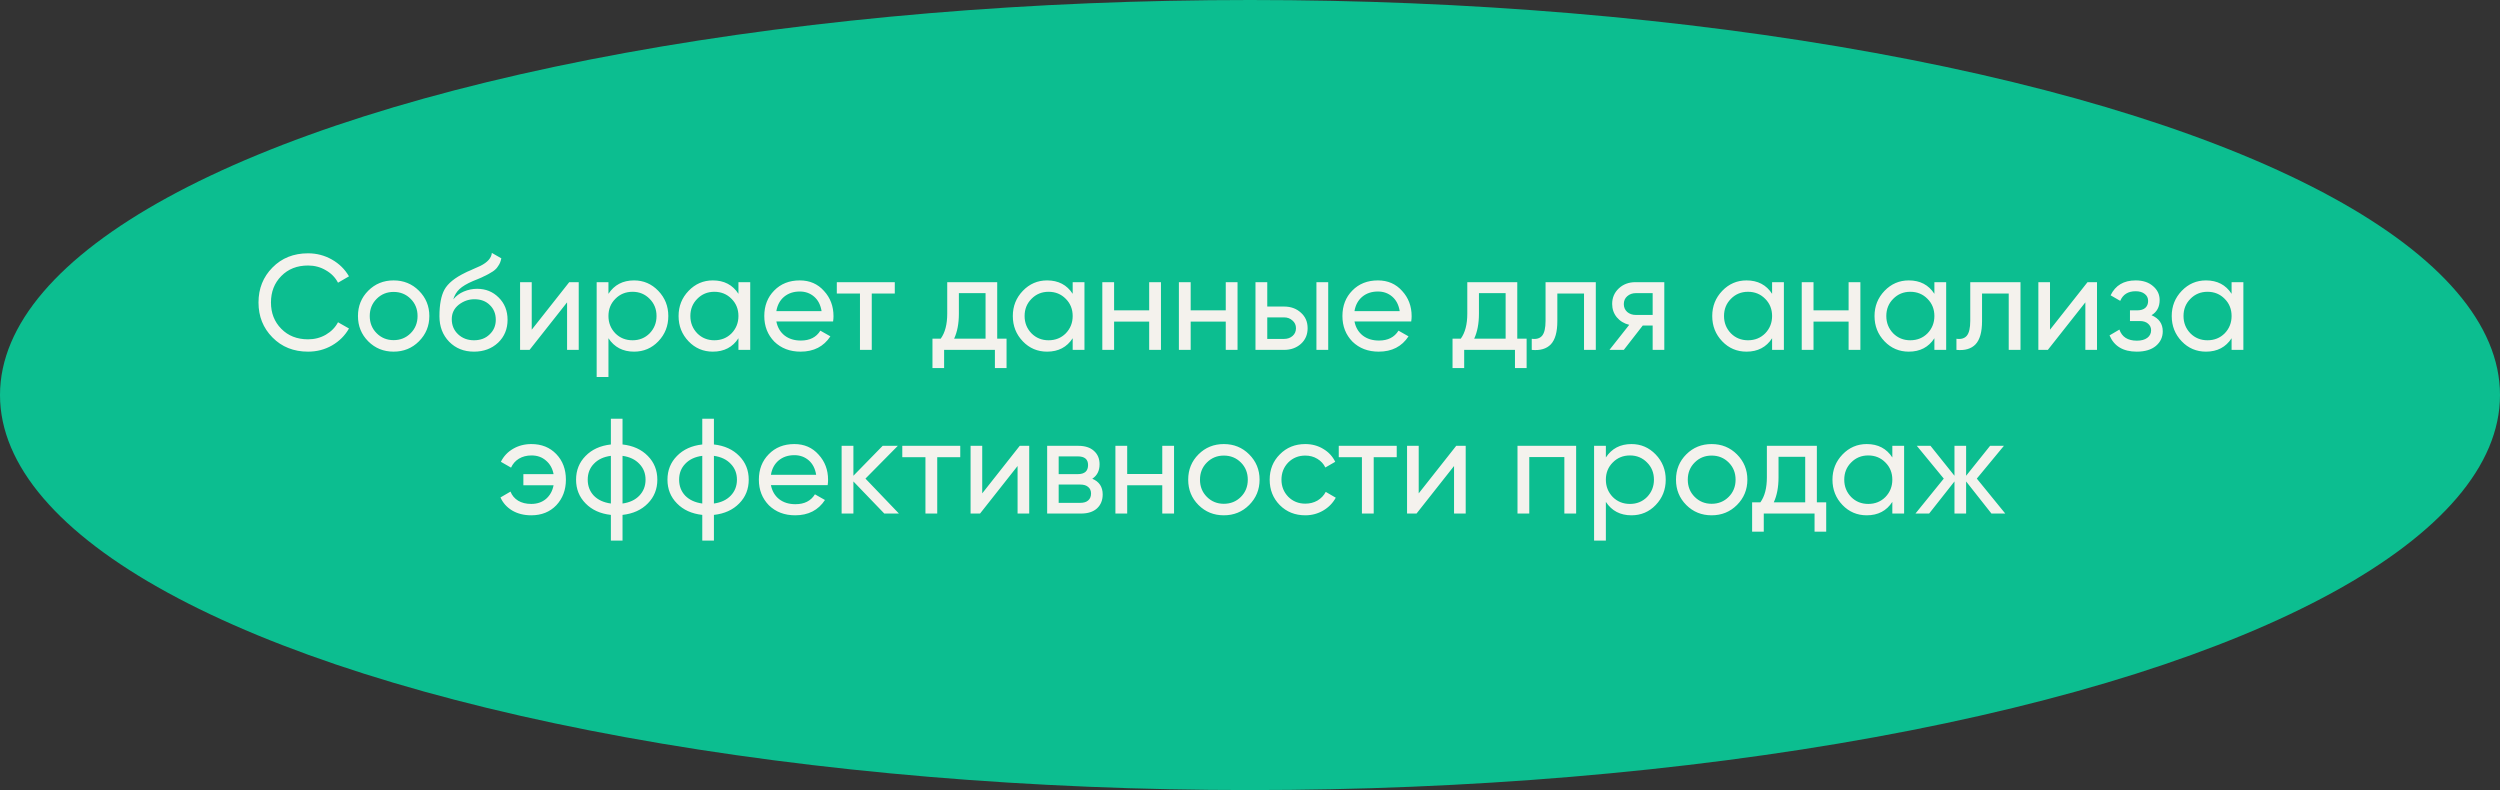
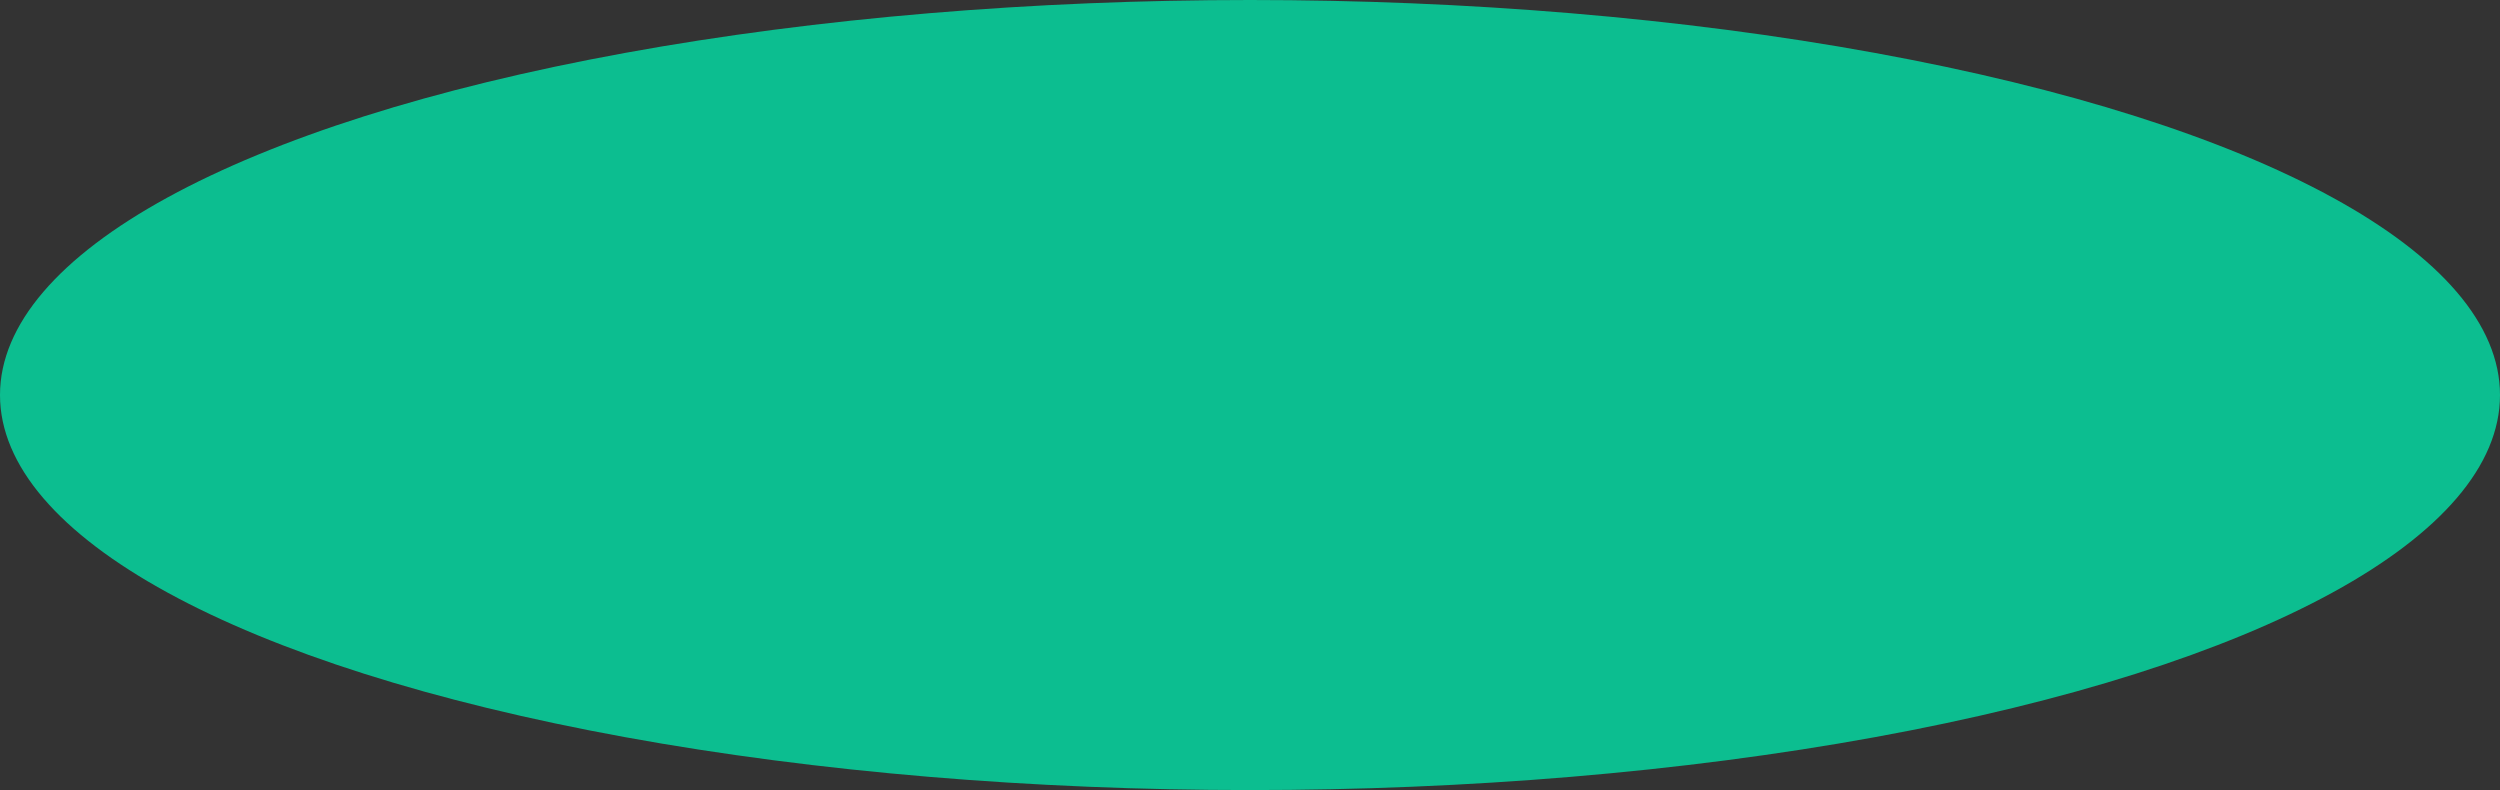
<svg xmlns="http://www.w3.org/2000/svg" width="443" height="140" viewBox="0 0 443 140" fill="none">
  <rect x="0" y="0" width="443" height="140" fill="#333333" stroke="none" />
  <ellipse cx="221.5" cy="70" rx="221.5" ry="70" fill="#0CBE90" />
-   <path d="M54.59 62.312C52.031 62.312 49.926 61.472 48.279 59.792C46.63 58.128 45.806 56.064 45.806 53.6C45.806 51.136 46.63 49.072 48.279 47.408C49.926 45.728 52.031 44.888 54.59 44.888C56.111 44.888 57.519 45.256 58.815 45.992C60.111 46.728 61.118 47.72 61.839 48.968L59.895 50.096C59.414 49.168 58.694 48.432 57.734 47.888C56.791 47.328 55.742 47.048 54.59 47.048C52.639 47.048 51.054 47.672 49.839 48.92C48.623 50.152 48.014 51.712 48.014 53.6C48.014 55.472 48.623 57.024 49.839 58.256C51.054 59.504 52.639 60.128 54.59 60.128C55.742 60.128 56.791 59.856 57.734 59.312C58.694 58.752 59.414 58.016 59.895 57.104L61.839 58.208C61.135 59.456 60.135 60.456 58.839 61.208C57.559 61.944 56.142 62.312 54.59 62.312ZM74.231 60.488C73.016 61.704 71.519 62.312 69.743 62.312C67.968 62.312 66.472 61.704 65.255 60.488C64.04 59.272 63.431 57.776 63.431 56C63.431 54.224 64.04 52.728 65.255 51.512C66.472 50.296 67.968 49.688 69.743 49.688C71.519 49.688 73.016 50.296 74.231 51.512C75.463 52.744 76.079 54.24 76.079 56C76.079 57.76 75.463 59.256 74.231 60.488ZM69.743 60.272C70.944 60.272 71.951 59.864 72.767 59.048C73.584 58.232 73.992 57.216 73.992 56C73.992 54.784 73.584 53.768 72.767 52.952C71.951 52.136 70.944 51.728 69.743 51.728C68.559 51.728 67.559 52.136 66.743 52.952C65.927 53.768 65.519 54.784 65.519 56C65.519 57.216 65.927 58.232 66.743 59.048C67.559 59.864 68.559 60.272 69.743 60.272ZM83.989 62.312C82.213 62.312 80.749 61.728 79.597 60.56C78.445 59.376 77.869 57.872 77.869 56.048C77.869 53.984 78.165 52.408 78.757 51.32C79.365 50.216 80.597 49.216 82.453 48.32C82.549 48.272 82.661 48.216 82.789 48.152C82.933 48.088 83.101 48.016 83.293 47.936C83.501 47.84 83.677 47.76 83.821 47.696L85.117 47.12C86.397 46.48 87.077 45.712 87.157 44.816L88.837 45.776C88.725 46.336 88.541 46.784 88.285 47.12C88.269 47.152 88.221 47.224 88.141 47.336C88.061 47.432 88.005 47.504 87.973 47.552C87.941 47.584 87.885 47.64 87.805 47.72C87.741 47.784 87.669 47.848 87.589 47.912C87.525 47.976 87.437 48.04 87.325 48.104C86.733 48.472 86.309 48.712 86.053 48.824C85.957 48.872 85.853 48.92 85.741 48.968C85.645 49.016 85.565 49.056 85.501 49.088C85.437 49.12 85.389 49.144 85.357 49.16L84.565 49.496L83.797 49.808C82.725 50.272 81.933 50.744 81.421 51.224C80.909 51.704 80.541 52.312 80.317 53.048C80.813 52.44 81.437 51.976 82.189 51.656C82.957 51.336 83.741 51.176 84.541 51.176C86.061 51.176 87.333 51.688 88.357 52.712C89.413 53.752 89.941 55.072 89.941 56.672C89.941 58.304 89.381 59.656 88.261 60.728C87.125 61.784 85.701 62.312 83.989 62.312ZM87.853 56.672C87.853 55.6 87.501 54.728 86.797 54.056C86.109 53.368 85.197 53.024 84.061 53.024C83.053 53.024 82.125 53.352 81.277 54.008C80.461 54.664 80.053 55.512 80.053 56.552C80.053 57.64 80.429 58.536 81.181 59.24C81.933 59.944 82.869 60.296 83.989 60.296C85.125 60.296 86.045 59.952 86.749 59.264C87.485 58.576 87.853 57.712 87.853 56.672ZM94.222 58.424L100.87 50H102.55V62H100.486V53.576L93.838 62H92.158V50H94.222V58.424ZM112.353 49.688C114.033 49.688 115.465 50.304 116.649 51.536C117.833 52.768 118.425 54.256 118.425 56C118.425 57.76 117.833 59.256 116.649 60.488C115.481 61.704 114.049 62.312 112.353 62.312C110.369 62.312 108.857 61.52 107.817 59.936V66.8H105.729V50H107.817V52.064C108.857 50.48 110.369 49.688 112.353 49.688ZM112.089 60.296C113.289 60.296 114.297 59.888 115.113 59.072C115.929 58.224 116.337 57.2 116.337 56C116.337 54.784 115.929 53.768 115.113 52.952C114.297 52.12 113.289 51.704 112.089 51.704C110.873 51.704 109.857 52.12 109.041 52.952C108.225 53.768 107.817 54.784 107.817 56C107.817 57.2 108.225 58.224 109.041 59.072C109.857 59.888 110.873 60.296 112.089 60.296ZM130.852 52.064V50H132.94V62H130.852V59.936C129.828 61.52 128.316 62.312 126.316 62.312C124.62 62.312 123.188 61.704 122.02 60.488C120.836 59.256 120.244 57.76 120.244 56C120.244 54.256 120.836 52.768 122.02 51.536C123.204 50.304 124.636 49.688 126.316 49.688C128.316 49.688 129.828 50.48 130.852 52.064ZM126.58 60.296C127.796 60.296 128.812 59.888 129.628 59.072C130.444 58.224 130.852 57.2 130.852 56C130.852 54.784 130.444 53.768 129.628 52.952C128.812 52.12 127.796 51.704 126.58 51.704C125.38 51.704 124.372 52.12 123.556 52.952C122.74 53.768 122.332 54.784 122.332 56C122.332 57.2 122.74 58.224 123.556 59.072C124.372 59.888 125.38 60.296 126.58 60.296ZM147.624 56.96H137.568C137.776 58.016 138.264 58.848 139.032 59.456C139.8 60.048 140.76 60.344 141.912 60.344C143.496 60.344 144.648 59.76 145.368 58.592L147.144 59.6C145.96 61.408 144.2 62.312 141.864 62.312C139.976 62.312 138.424 61.72 137.208 60.536C136.024 59.32 135.432 57.808 135.432 56C135.432 54.176 136.016 52.672 137.184 51.488C138.352 50.288 139.864 49.688 141.72 49.688C143.48 49.688 144.912 50.312 146.016 51.56C147.136 52.776 147.696 54.264 147.696 56.024C147.696 56.328 147.672 56.64 147.624 56.96ZM141.72 51.656C140.616 51.656 139.688 51.968 138.936 52.592C138.2 53.216 137.744 54.064 137.568 55.136H145.584C145.408 54.032 144.968 53.176 144.264 52.568C143.56 51.96 142.712 51.656 141.72 51.656ZM148.283 50H158.555V52.016H154.475V62H152.387V52.016H148.283V50ZM176.705 50V60.008H178.361V65.216H176.297V62H167.297V65.216H165.233V60.008H166.697C167.465 58.952 167.849 57.472 167.849 55.568V50H176.705ZM169.073 60.008H174.641V51.944H169.913V55.568C169.913 57.328 169.633 58.808 169.073 60.008ZM190.079 52.064V50H192.167V62H190.079V59.936C189.055 61.52 187.543 62.312 185.543 62.312C183.847 62.312 182.415 61.704 181.247 60.488C180.063 59.256 179.471 57.76 179.471 56C179.471 54.256 180.063 52.768 181.247 51.536C182.431 50.304 183.863 49.688 185.543 49.688C187.543 49.688 189.055 50.48 190.079 52.064ZM185.807 60.296C187.023 60.296 188.039 59.888 188.855 59.072C189.671 58.224 190.079 57.2 190.079 56C190.079 54.784 189.671 53.768 188.855 52.952C188.039 52.12 187.023 51.704 185.807 51.704C184.607 51.704 183.599 52.12 182.783 52.952C181.967 53.768 181.559 54.784 181.559 56C181.559 57.2 181.967 58.224 182.783 59.072C183.599 59.888 184.607 60.296 185.807 60.296ZM203.634 54.992V50H205.722V62H203.634V56.984H197.418V62H195.33V50H197.418V54.992H203.634ZM217.204 54.992V50H219.292V62H217.204V56.984H210.988V62H208.9V50H210.988V54.992H217.204ZM224.559 54.32H227.535C228.735 54.32 229.727 54.68 230.511 55.4C231.311 56.104 231.711 57.024 231.711 58.16C231.711 59.296 231.311 60.224 230.511 60.944C229.711 61.648 228.719 62 227.535 62H222.471V50H224.559V54.32ZM233.271 62V50H235.359V62H233.271ZM224.559 60.056H227.535C228.143 60.056 228.647 59.88 229.047 59.528C229.447 59.176 229.647 58.72 229.647 58.16C229.647 57.6 229.439 57.144 229.023 56.792C228.623 56.424 228.127 56.24 227.535 56.24H224.559V60.056ZM250.069 56.96H240.013C240.221 58.016 240.709 58.848 241.477 59.456C242.245 60.048 243.205 60.344 244.357 60.344C245.941 60.344 247.093 59.76 247.813 58.592L249.589 59.6C248.405 61.408 246.645 62.312 244.309 62.312C242.421 62.312 240.869 61.72 239.653 60.536C238.469 59.32 237.877 57.808 237.877 56C237.877 54.176 238.461 52.672 239.629 51.488C240.797 50.288 242.309 49.688 244.165 49.688C245.925 49.688 247.357 50.312 248.461 51.56C249.581 52.776 250.141 54.264 250.141 56.024C250.141 56.328 250.117 56.64 250.069 56.96ZM244.165 51.656C243.061 51.656 242.133 51.968 241.381 52.592C240.645 53.216 240.189 54.064 240.013 55.136H248.029C247.853 54.032 247.413 53.176 246.709 52.568C246.005 51.96 245.157 51.656 244.165 51.656ZM268.861 50V60.008H270.517V65.216H268.453V62H259.453V65.216H257.389V60.008H258.853C259.621 58.952 260.005 57.472 260.005 55.568V50H268.861ZM261.229 60.008H266.797V51.944H262.069V55.568C262.069 57.328 261.789 58.808 261.229 60.008ZM273.872 50H282.776V62H280.688V52.016H275.96V56.912C275.96 58.832 275.576 60.2 274.808 61.016C274.04 61.816 272.912 62.144 271.424 62V60.032C272.256 60.144 272.872 59.96 273.272 59.48C273.672 58.984 273.872 58.112 273.872 56.864V50ZM289.803 50H294.915V62H292.851V57.68H291.099L287.739 62H285.195L288.699 57.56C287.787 57.336 287.051 56.888 286.491 56.216C285.947 55.544 285.675 54.76 285.675 53.864C285.675 52.76 286.067 51.84 286.851 51.104C287.635 50.368 288.619 50 289.803 50ZM289.875 55.808H292.851V51.944H289.875C289.267 51.944 288.755 52.128 288.339 52.496C287.939 52.848 287.739 53.312 287.739 53.888C287.739 54.448 287.939 54.912 288.339 55.28C288.755 55.632 289.267 55.808 289.875 55.808ZM314.016 52.064V50H316.104V62H314.016V59.936C312.992 61.52 311.48 62.312 309.48 62.312C307.784 62.312 306.352 61.704 305.184 60.488C304 59.256 303.408 57.76 303.408 56C303.408 54.256 304 52.768 305.184 51.536C306.368 50.304 307.8 49.688 309.48 49.688C311.48 49.688 312.992 50.48 314.016 52.064ZM309.744 60.296C310.96 60.296 311.976 59.888 312.792 59.072C313.608 58.224 314.016 57.2 314.016 56C314.016 54.784 313.608 53.768 312.792 52.952C311.976 52.12 310.96 51.704 309.744 51.704C308.544 51.704 307.536 52.12 306.72 52.952C305.904 53.768 305.496 54.784 305.496 56C305.496 57.2 305.904 58.224 306.72 59.072C307.536 59.888 308.544 60.296 309.744 60.296ZM327.572 54.992V50H329.66V62H327.572V56.984H321.356V62H319.268V50H321.356V54.992H327.572ZM342.774 52.064V50H344.862V62H342.774V59.936C341.75 61.52 340.238 62.312 338.238 62.312C336.542 62.312 335.11 61.704 333.942 60.488C332.758 59.256 332.166 57.76 332.166 56C332.166 54.256 332.758 52.768 333.942 51.536C335.126 50.304 336.558 49.688 338.238 49.688C340.238 49.688 341.75 50.48 342.774 52.064ZM338.502 60.296C339.718 60.296 340.734 59.888 341.55 59.072C342.366 58.224 342.774 57.2 342.774 56C342.774 54.784 342.366 53.768 341.55 52.952C340.734 52.12 339.718 51.704 338.502 51.704C337.302 51.704 336.294 52.12 335.478 52.952C334.662 53.768 334.254 54.784 334.254 56C334.254 57.2 334.662 58.224 335.478 59.072C336.294 59.888 337.302 60.296 338.502 60.296ZM349.129 50H358.033V62H355.945V52.016H351.217V56.912C351.217 58.832 350.833 60.2 350.065 61.016C349.297 61.816 348.169 62.144 346.681 62V60.032C347.513 60.144 348.129 59.96 348.529 59.48C348.929 58.984 349.129 58.112 349.129 56.864V50ZM363.261 58.424L369.909 50H371.589V62H369.525V53.576L362.877 62H361.197V50H363.261V58.424ZM381.248 55.856C382.576 56.416 383.24 57.368 383.24 58.712C383.24 59.752 382.832 60.616 382.016 61.304C381.2 61.976 380.072 62.312 378.632 62.312C376.232 62.312 374.624 61.352 373.808 59.432L375.56 58.4C376.008 59.712 377.04 60.368 378.656 60.368C379.44 60.368 380.056 60.2 380.504 59.864C380.952 59.528 381.176 59.08 381.176 58.52C381.176 58.04 380.992 57.648 380.624 57.344C380.272 57.04 379.792 56.888 379.184 56.888H377.432V54.992H378.728C379.336 54.992 379.808 54.848 380.144 54.56C380.48 54.256 380.648 53.848 380.648 53.336C380.648 52.808 380.448 52.392 380.048 52.088C379.648 51.768 379.112 51.608 378.44 51.608C377.096 51.608 376.184 52.176 375.704 53.312L374 52.328C374.848 50.568 376.328 49.688 378.44 49.688C379.72 49.688 380.744 50.024 381.512 50.696C382.296 51.352 382.688 52.176 382.688 53.168C382.688 54.384 382.208 55.28 381.248 55.856ZM395.438 52.064V50H397.526V62H395.438V59.936C394.414 61.52 392.902 62.312 390.902 62.312C389.206 62.312 387.774 61.704 386.606 60.488C385.422 59.256 384.83 57.76 384.83 56C384.83 54.256 385.422 52.768 386.606 51.536C387.79 50.304 389.222 49.688 390.902 49.688C392.902 49.688 394.414 50.48 395.438 52.064ZM391.166 60.296C392.382 60.296 393.398 59.888 394.214 59.072C395.03 58.224 395.438 57.2 395.438 56C395.438 54.784 395.03 53.768 394.214 52.952C393.398 52.12 392.382 51.704 391.166 51.704C389.966 51.704 388.958 52.12 388.142 52.952C387.326 53.768 386.918 54.784 386.918 56C386.918 57.2 387.326 58.224 388.142 59.072C388.958 59.888 389.966 60.296 391.166 60.296ZM94.158 78.688C95.966 78.688 97.438 79.28 98.574 80.464C99.71 81.648 100.278 83.16 100.278 85C100.278 86.808 99.71 88.32 98.574 89.536C97.438 90.72 95.958 91.312 94.134 91.312C92.854 91.312 91.734 91.032 90.774 90.472C89.814 89.896 89.118 89.12 88.686 88.144L90.462 87.112C90.718 87.784 91.166 88.32 91.806 88.72C92.446 89.104 93.222 89.296 94.134 89.296C95.174 89.296 96.046 89 96.75 88.408C97.454 87.8 97.902 86.992 98.094 85.984H92.742V84.016H98.094C97.902 83.008 97.454 82.208 96.75 81.616C96.062 81.008 95.206 80.704 94.182 80.704C93.334 80.704 92.59 80.896 91.95 81.28C91.326 81.664 90.862 82.192 90.558 82.864L88.758 81.832C89.238 80.856 89.958 80.088 90.918 79.528C91.878 78.968 92.958 78.688 94.158 78.688ZM110.312 91.24V95.8H108.248V91.24C106.376 91.032 104.88 90.352 103.76 89.2C102.64 88.064 102.08 86.664 102.08 85C102.08 83.336 102.64 81.936 103.76 80.8C104.88 79.648 106.376 78.968 108.248 78.76V74.2H110.312V78.76C112.184 78.968 113.68 79.648 114.8 80.8C115.92 81.936 116.48 83.336 116.48 85C116.48 86.664 115.92 88.064 114.8 89.2C113.68 90.352 112.184 91.032 110.312 91.24ZM104.144 85C104.144 86.12 104.504 87.064 105.224 87.832C105.96 88.584 106.968 89.048 108.248 89.224V80.776C106.984 80.936 105.984 81.4 105.248 82.168C104.512 82.92 104.144 83.864 104.144 85ZM110.312 80.776V89.224C111.576 89.048 112.568 88.584 113.288 87.832C114.024 87.064 114.392 86.12 114.392 85C114.392 83.88 114.024 82.944 113.288 82.192C112.568 81.424 111.576 80.952 110.312 80.776ZM126.507 91.24V95.8H124.443V91.24C122.571 91.032 121.075 90.352 119.955 89.2C118.835 88.064 118.275 86.664 118.275 85C118.275 83.336 118.835 81.936 119.955 80.8C121.075 79.648 122.571 78.968 124.443 78.76V74.2H126.507V78.76C128.379 78.968 129.875 79.648 130.995 80.8C132.115 81.936 132.675 83.336 132.675 85C132.675 86.664 132.115 88.064 130.995 89.2C129.875 90.352 128.379 91.032 126.507 91.24ZM120.339 85C120.339 86.12 120.699 87.064 121.419 87.832C122.155 88.584 123.163 89.048 124.443 89.224V80.776C123.179 80.936 122.179 81.4 121.443 82.168C120.707 82.92 120.339 83.864 120.339 85ZM126.507 80.776V89.224C127.771 89.048 128.763 88.584 129.483 87.832C130.219 87.064 130.587 86.12 130.587 85C130.587 83.88 130.219 82.944 129.483 82.192C128.763 81.424 127.771 80.952 126.507 80.776ZM146.663 85.96H136.607C136.815 87.016 137.303 87.848 138.071 88.456C138.839 89.048 139.799 89.344 140.951 89.344C142.535 89.344 143.687 88.76 144.407 87.592L146.183 88.6C144.999 90.408 143.239 91.312 140.903 91.312C139.015 91.312 137.463 90.72 136.247 89.536C135.063 88.32 134.471 86.808 134.471 85C134.471 83.176 135.055 81.672 136.223 80.488C137.391 79.288 138.903 78.688 140.759 78.688C142.519 78.688 143.951 79.312 145.055 80.56C146.175 81.776 146.735 83.264 146.735 85.024C146.735 85.328 146.711 85.64 146.663 85.96ZM140.759 80.656C139.655 80.656 138.727 80.968 137.975 81.592C137.239 82.216 136.783 83.064 136.607 84.136H144.623C144.447 83.032 144.007 82.176 143.303 81.568C142.599 80.96 141.751 80.656 140.759 80.656ZM153.359 84.808L159.287 91H156.695L151.223 85.312V91H149.135V79H151.223V84.304L156.407 79H159.095L153.359 84.808ZM159.885 79H170.157V81.016H166.077V91H163.989V81.016H159.885V79ZM174.05 87.424L180.698 79H182.378V91H180.314V82.576L173.666 91H171.986V79H174.05V87.424ZM193.549 84.832C194.781 85.344 195.397 86.272 195.397 87.616C195.397 88.64 195.061 89.464 194.389 90.088C193.717 90.696 192.773 91 191.557 91H185.557V79H191.077C192.261 79 193.181 79.296 193.837 79.888C194.509 80.48 194.845 81.272 194.845 82.264C194.845 83.416 194.413 84.272 193.549 84.832ZM190.981 80.872H187.597V84.016H190.981C192.197 84.016 192.805 83.48 192.805 82.408C192.805 81.384 192.197 80.872 190.981 80.872ZM187.597 89.104H191.437C192.045 89.104 192.509 88.96 192.829 88.672C193.165 88.384 193.333 87.976 193.333 87.448C193.333 86.952 193.165 86.568 192.829 86.296C192.509 86.008 192.045 85.864 191.437 85.864H187.597V89.104ZM205.954 83.992V79H208.042V91H205.954V85.984H199.738V91H197.65V79H199.738V83.992H205.954ZM221.349 89.488C220.133 90.704 218.637 91.312 216.861 91.312C215.085 91.312 213.589 90.704 212.373 89.488C211.157 88.272 210.549 86.776 210.549 85C210.549 83.224 211.157 81.728 212.373 80.512C213.589 79.296 215.085 78.688 216.861 78.688C218.637 78.688 220.133 79.296 221.349 80.512C222.581 81.744 223.197 83.24 223.197 85C223.197 86.76 222.581 88.256 221.349 89.488ZM216.861 89.272C218.061 89.272 219.069 88.864 219.885 88.048C220.701 87.232 221.109 86.216 221.109 85C221.109 83.784 220.701 82.768 219.885 81.952C219.069 81.136 218.061 80.728 216.861 80.728C215.677 80.728 214.677 81.136 213.861 81.952C213.045 82.768 212.637 83.784 212.637 85C212.637 86.216 213.045 87.232 213.861 88.048C214.677 88.864 215.677 89.272 216.861 89.272ZM231.298 91.312C229.49 91.312 227.986 90.712 226.786 89.512C225.586 88.296 224.986 86.792 224.986 85C224.986 83.208 225.586 81.712 226.786 80.512C227.986 79.296 229.49 78.688 231.298 78.688C232.482 78.688 233.546 78.976 234.49 79.552C235.434 80.112 236.138 80.872 236.602 81.832L234.85 82.84C234.546 82.2 234.074 81.688 233.434 81.304C232.81 80.92 232.098 80.728 231.298 80.728C230.098 80.728 229.09 81.136 228.274 81.952C227.474 82.784 227.074 83.8 227.074 85C227.074 86.184 227.474 87.192 228.274 88.024C229.09 88.84 230.098 89.248 231.298 89.248C232.098 89.248 232.818 89.064 233.458 88.696C234.098 88.312 234.586 87.8 234.922 87.16L236.698 88.192C236.17 89.152 235.426 89.912 234.466 90.472C233.506 91.032 232.45 91.312 231.298 91.312ZM237.228 79H247.5V81.016H243.42V91H241.332V81.016H237.228V79ZM251.394 87.424L258.042 79H259.722V91H257.658V82.576L251.01 91H249.33V79H251.394V87.424ZM268.9 79H279.292V91H277.204V80.992H270.988V91H268.9V79ZM289.095 78.688C290.775 78.688 292.207 79.304 293.391 80.536C294.575 81.768 295.167 83.256 295.167 85C295.167 86.76 294.575 88.256 293.391 89.488C292.223 90.704 290.791 91.312 289.095 91.312C287.111 91.312 285.599 90.52 284.559 88.936V95.8H282.471V79H284.559V81.064C285.599 79.48 287.111 78.688 289.095 78.688ZM288.831 89.296C290.031 89.296 291.039 88.888 291.855 88.072C292.671 87.224 293.079 86.2 293.079 85C293.079 83.784 292.671 82.768 291.855 81.952C291.039 81.12 290.031 80.704 288.831 80.704C287.615 80.704 286.599 81.12 285.783 81.952C284.967 82.768 284.559 83.784 284.559 85C284.559 86.2 284.967 87.224 285.783 88.072C286.599 88.888 287.615 89.296 288.831 89.296ZM307.786 89.488C306.57 90.704 305.074 91.312 303.298 91.312C301.522 91.312 300.026 90.704 298.81 89.488C297.594 88.272 296.986 86.776 296.986 85C296.986 83.224 297.594 81.728 298.81 80.512C300.026 79.296 301.522 78.688 303.298 78.688C305.074 78.688 306.57 79.296 307.786 80.512C309.018 81.744 309.634 83.24 309.634 85C309.634 86.76 309.018 88.256 307.786 89.488ZM303.298 89.272C304.498 89.272 305.506 88.864 306.322 88.048C307.138 87.232 307.546 86.216 307.546 85C307.546 83.784 307.138 82.768 306.322 81.952C305.506 81.136 304.498 80.728 303.298 80.728C302.114 80.728 301.114 81.136 300.298 81.952C299.482 82.768 299.074 83.784 299.074 85C299.074 86.216 299.482 87.232 300.298 88.048C301.114 88.864 302.114 89.272 303.298 89.272ZM321.947 79V89.008H323.603V94.216H321.539V91H312.539V94.216H310.475V89.008H311.939C312.707 87.952 313.091 86.472 313.091 84.568V79H321.947ZM314.315 89.008H319.883V80.944H315.155V84.568C315.155 86.328 314.875 87.808 314.315 89.008ZM335.321 81.064V79H337.409V91H335.321V88.936C334.297 90.52 332.785 91.312 330.785 91.312C329.089 91.312 327.657 90.704 326.489 89.488C325.305 88.256 324.713 86.76 324.713 85C324.713 83.256 325.305 81.768 326.489 80.536C327.673 79.304 329.105 78.688 330.785 78.688C332.785 78.688 334.297 79.48 335.321 81.064ZM331.049 89.296C332.265 89.296 333.281 88.888 334.097 88.072C334.913 87.224 335.321 86.2 335.321 85C335.321 83.784 334.913 82.768 334.097 81.952C333.281 81.12 332.265 80.704 331.049 80.704C329.849 80.704 328.841 81.12 328.025 81.952C327.209 82.768 326.801 83.784 326.801 85C326.801 86.2 327.209 87.224 328.025 88.072C328.841 88.888 329.849 89.296 331.049 89.296ZM350.292 84.808L355.332 91H352.884L348.396 85.312V91H346.332V85.312L341.844 91H339.42L344.436 84.808L339.66 79H342.084L346.332 84.304V79H348.396V84.304L352.644 79H355.092L350.292 84.808Z" fill="#F4F2ED" />
</svg>